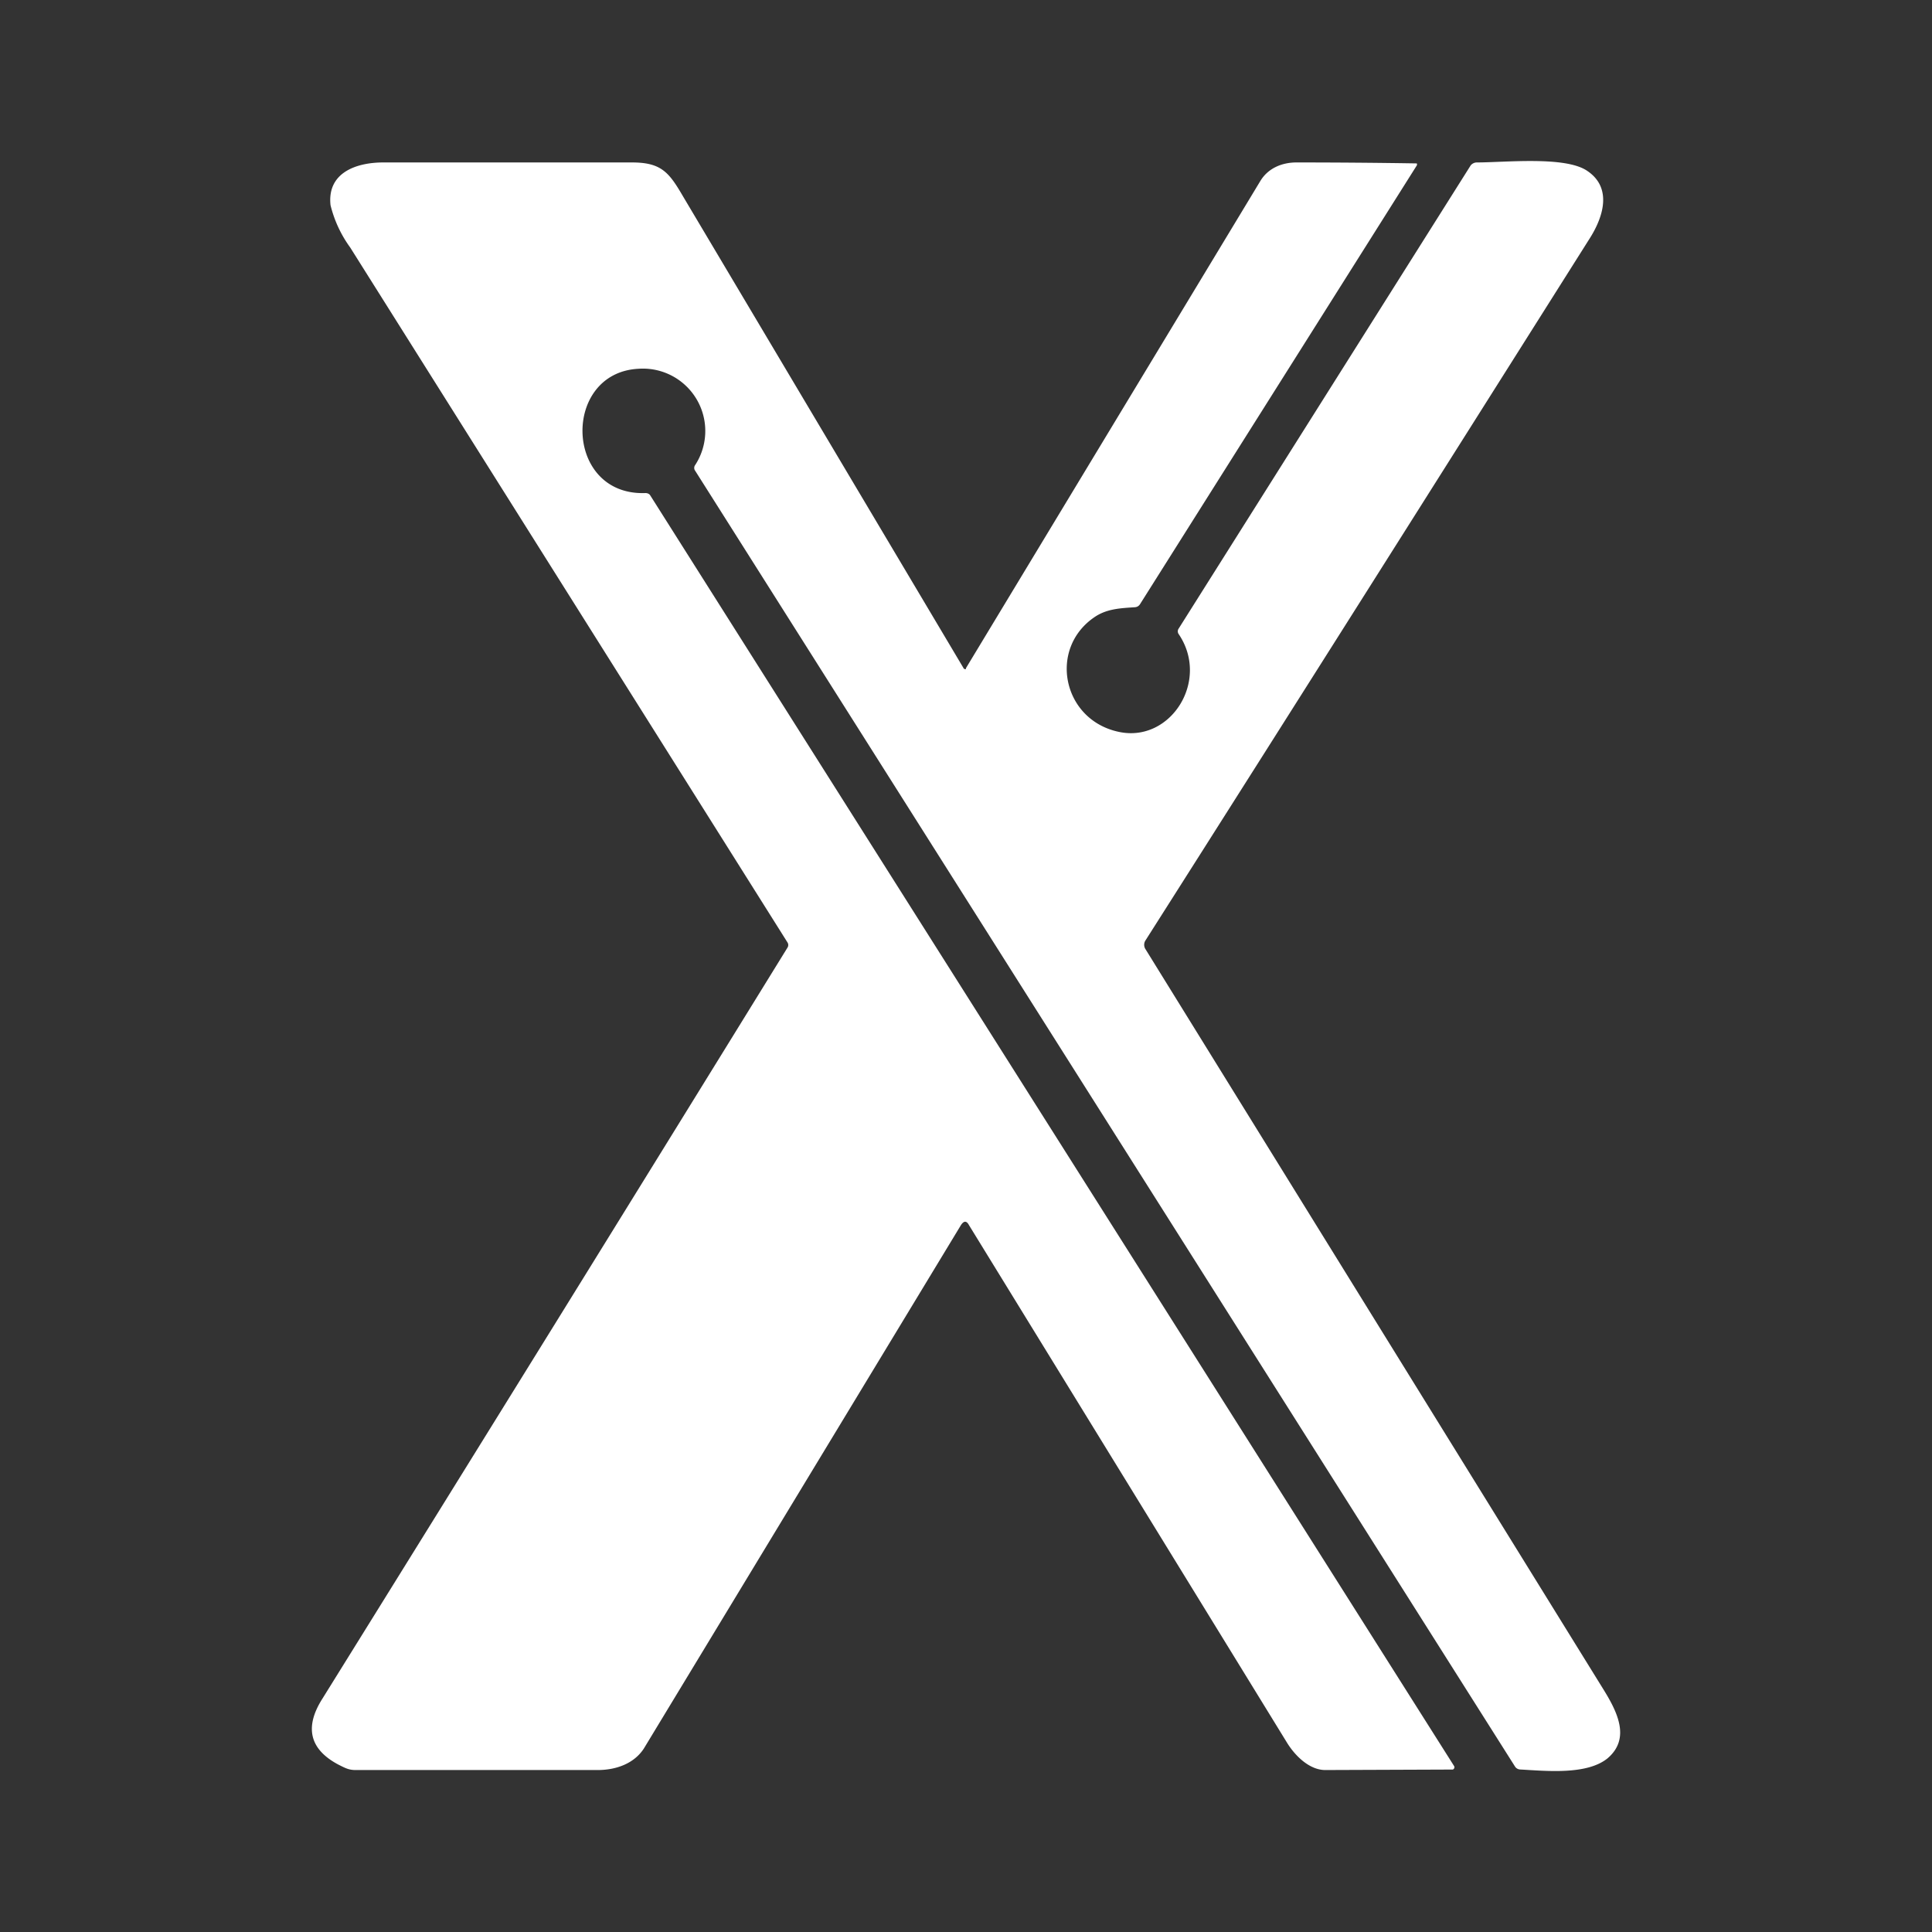
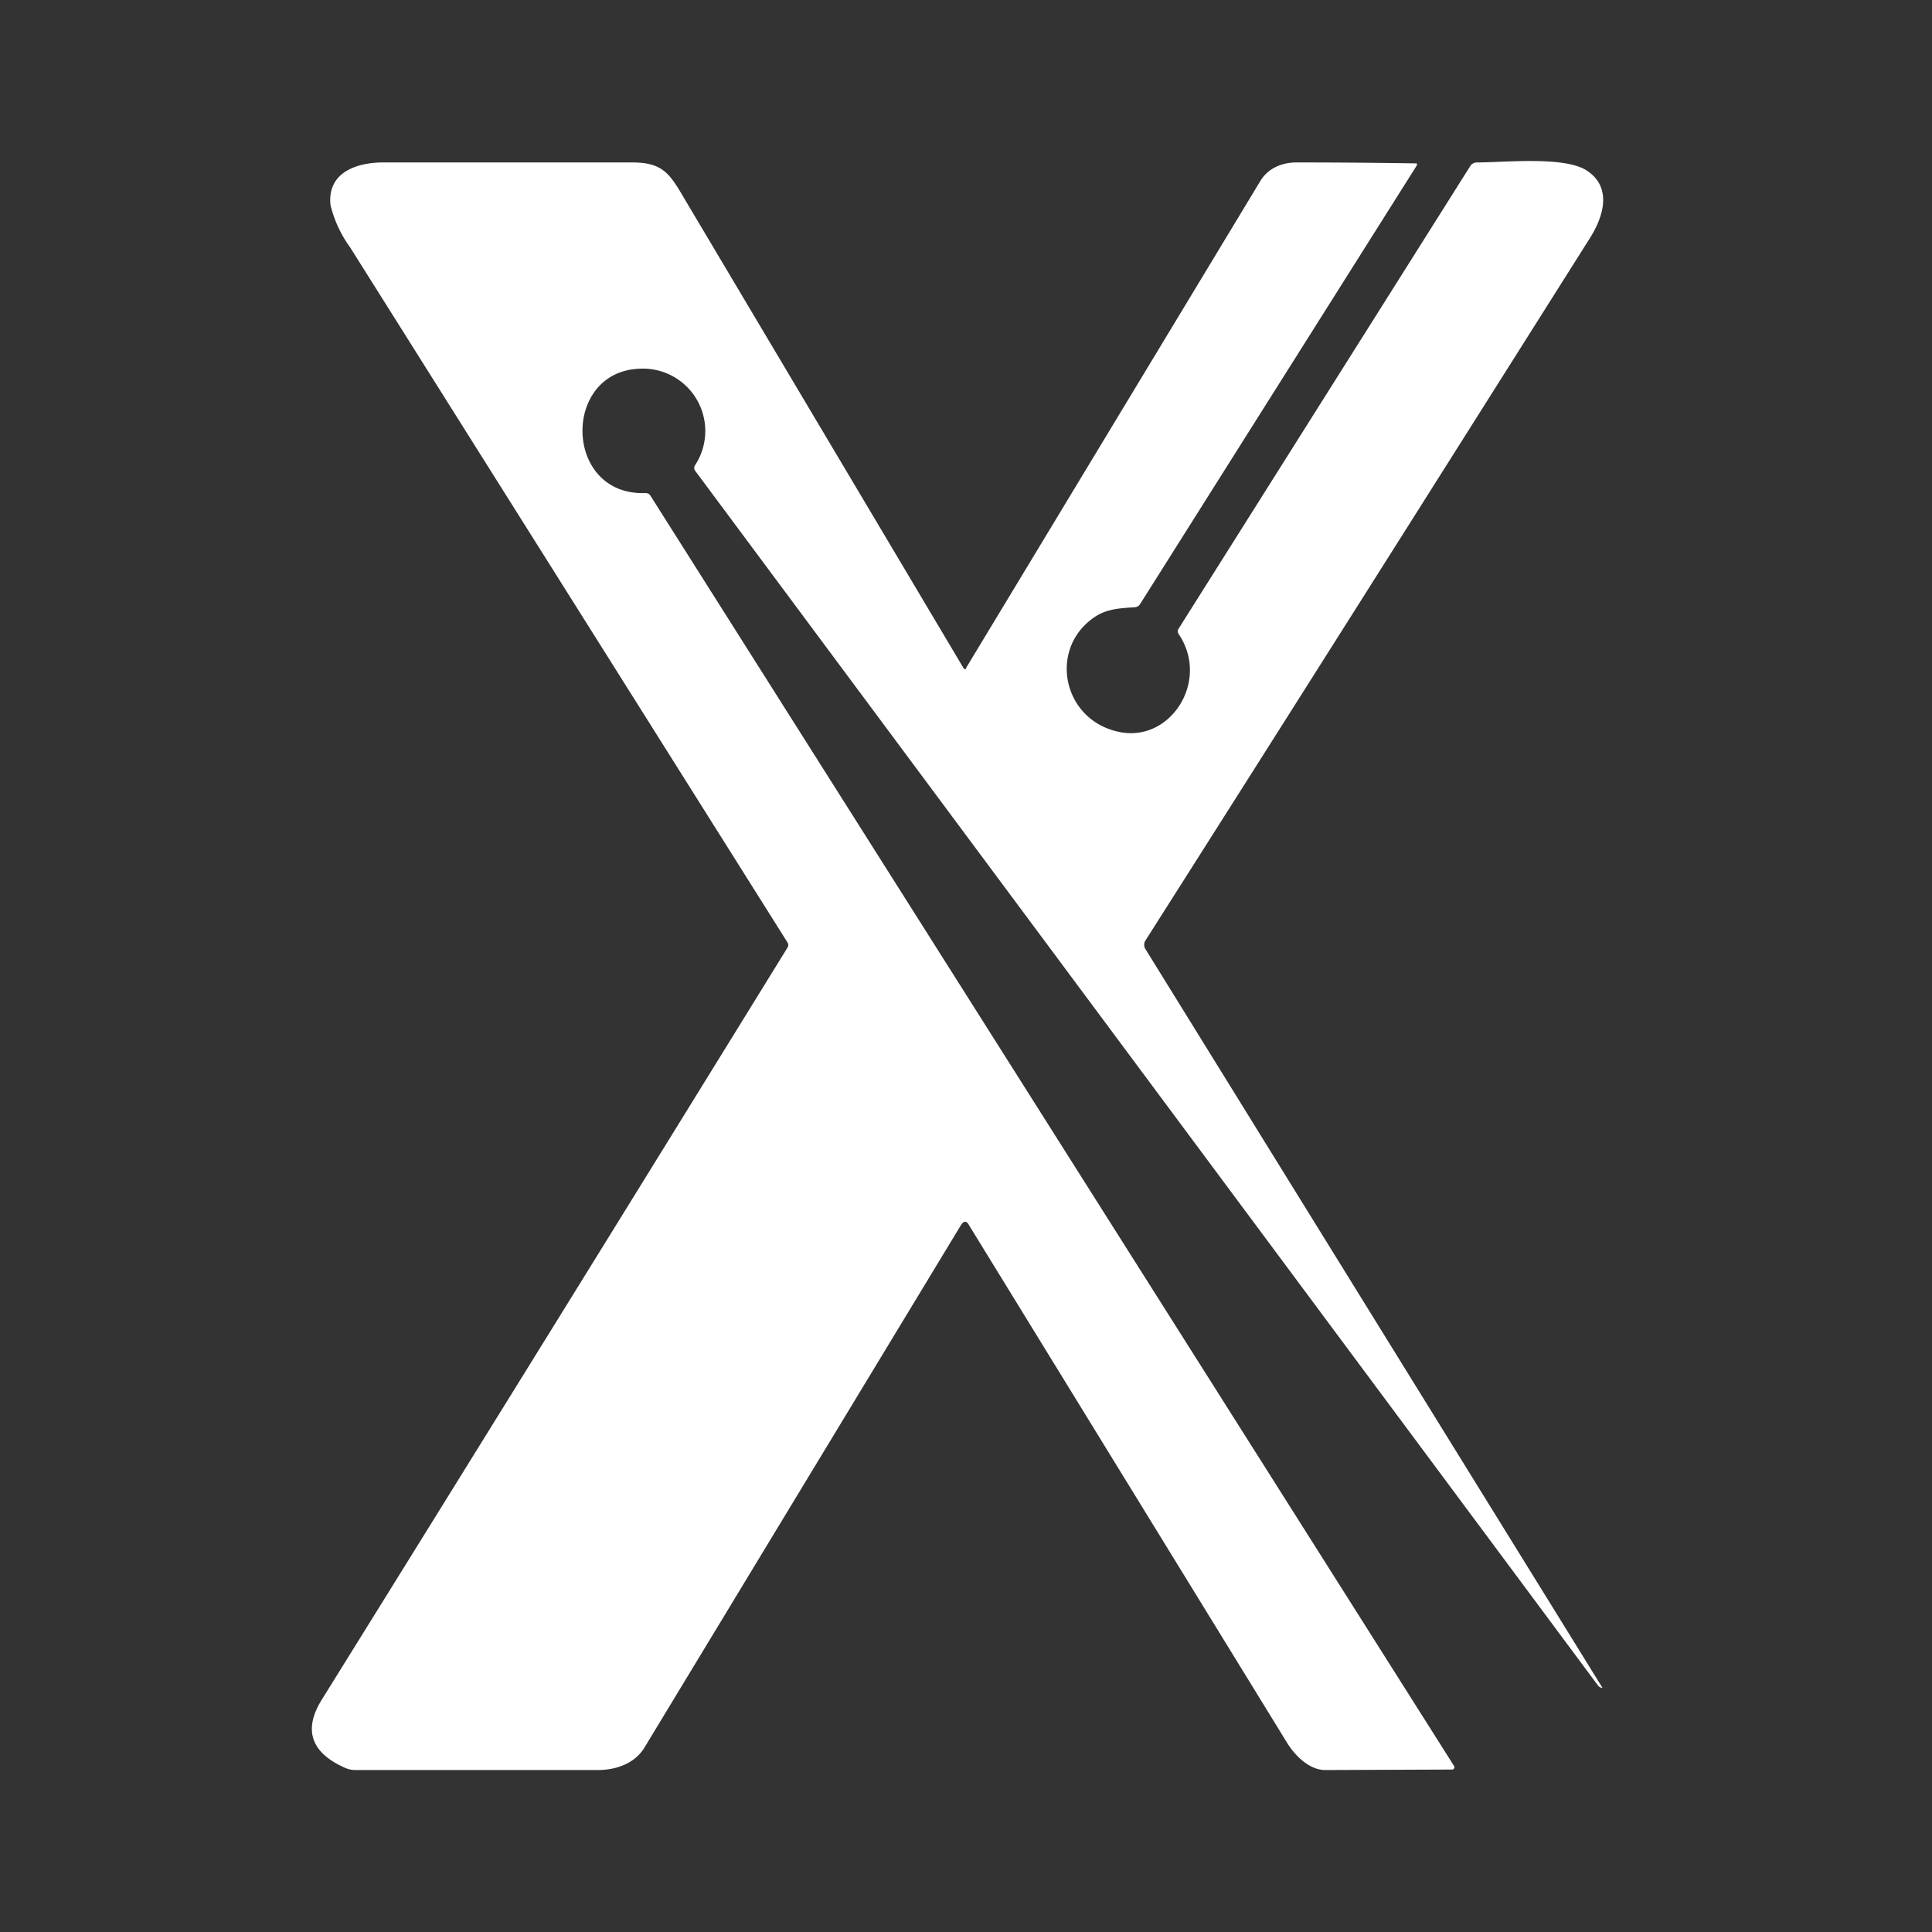
<svg xmlns="http://www.w3.org/2000/svg" width="24" height="24" fill="none" viewBox="0 0 24 24">
  <rect x="0" y="0" width="24" height="24" fill="#333333" stroke="none" />
-   <path fill="#fff" d="M11.969 8.299a.02.02 0 0 0 .018.013H12v-.013l3.656-6.05c.094-.156.263-.231.45-.231q.747 0 1.494.012a.03.03 0 0 1 0 .025l-3.438 5.45a.08.08 0 0 1-.062.038c-.175.012-.338.018-.487.112-.6.388-.42 1.294.293 1.438.638.131 1.125-.638.738-1.213a.06.06 0 0 1-.013-.037q0-.021.013-.038l3.625-5.75a.1.1 0 0 1 .075-.037c.356 0 1.106-.082 1.375.106.306.206.206.562.025.844-1.831 2.9-3.669 5.812-5.513 8.712a.1.1 0 0 0 0 .113l5.676 9.175c.18.288.356.625.062.875-.256.207-.75.157-1.088.138a.08.08 0 0 1-.062-.038L8.637 5.85a.06.06 0 0 1 0-.075.775.775 0 0 0-.706-1.194c-.956.05-.925 1.581.087 1.544q.017 0 .032.006t.025.019l9.988 15.788a.03.03 0 0 1 0 .031l-.013.013h-.012l-1.575.006c-.188 0-.363-.162-.47-.331l-3.956-6.438q-.045-.084-.1 0L8 21.718c-.12.188-.344.27-.575.27H4.418c-.087 0-.131-.026-.206-.063-.362-.188-.437-.463-.206-.825q2.896-4.658 5.775-9.326a.06.06 0 0 0 0-.069L4.35 3.074a1.5 1.5 0 0 1-.244-.525c-.044-.4.312-.531.656-.531H7.85c.368 0 .462.125.637.425z" />
+   <path fill="#fff" d="M11.969 8.299a.02.02 0 0 0 .018.013H12v-.013l3.656-6.05c.094-.156.263-.231.45-.231q.747 0 1.494.012a.03.03 0 0 1 0 .025l-3.438 5.45a.08.08 0 0 1-.062.038c-.175.012-.338.018-.487.112-.6.388-.42 1.294.293 1.438.638.131 1.125-.638.738-1.213a.06.06 0 0 1-.013-.037q0-.021.013-.038l3.625-5.75a.1.1 0 0 1 .075-.037c.356 0 1.106-.082 1.375.106.306.206.206.562.025.844-1.831 2.9-3.669 5.812-5.513 8.712a.1.1 0 0 0 0 .113l5.676 9.175a.08.08 0 0 1-.062-.038L8.637 5.85a.06.06 0 0 1 0-.075.775.775 0 0 0-.706-1.194c-.956.05-.925 1.581.087 1.544q.017 0 .032.006t.025.019l9.988 15.788a.03.03 0 0 1 0 .031l-.013.013h-.012l-1.575.006c-.188 0-.363-.162-.47-.331l-3.956-6.438q-.045-.084-.1 0L8 21.718c-.12.188-.344.27-.575.27H4.418c-.087 0-.131-.026-.206-.063-.362-.188-.437-.463-.206-.825q2.896-4.658 5.775-9.326a.06.06 0 0 0 0-.069L4.35 3.074a1.5 1.5 0 0 1-.244-.525c-.044-.4.312-.531.656-.531H7.85c.368 0 .462.125.637.425z" />
</svg>